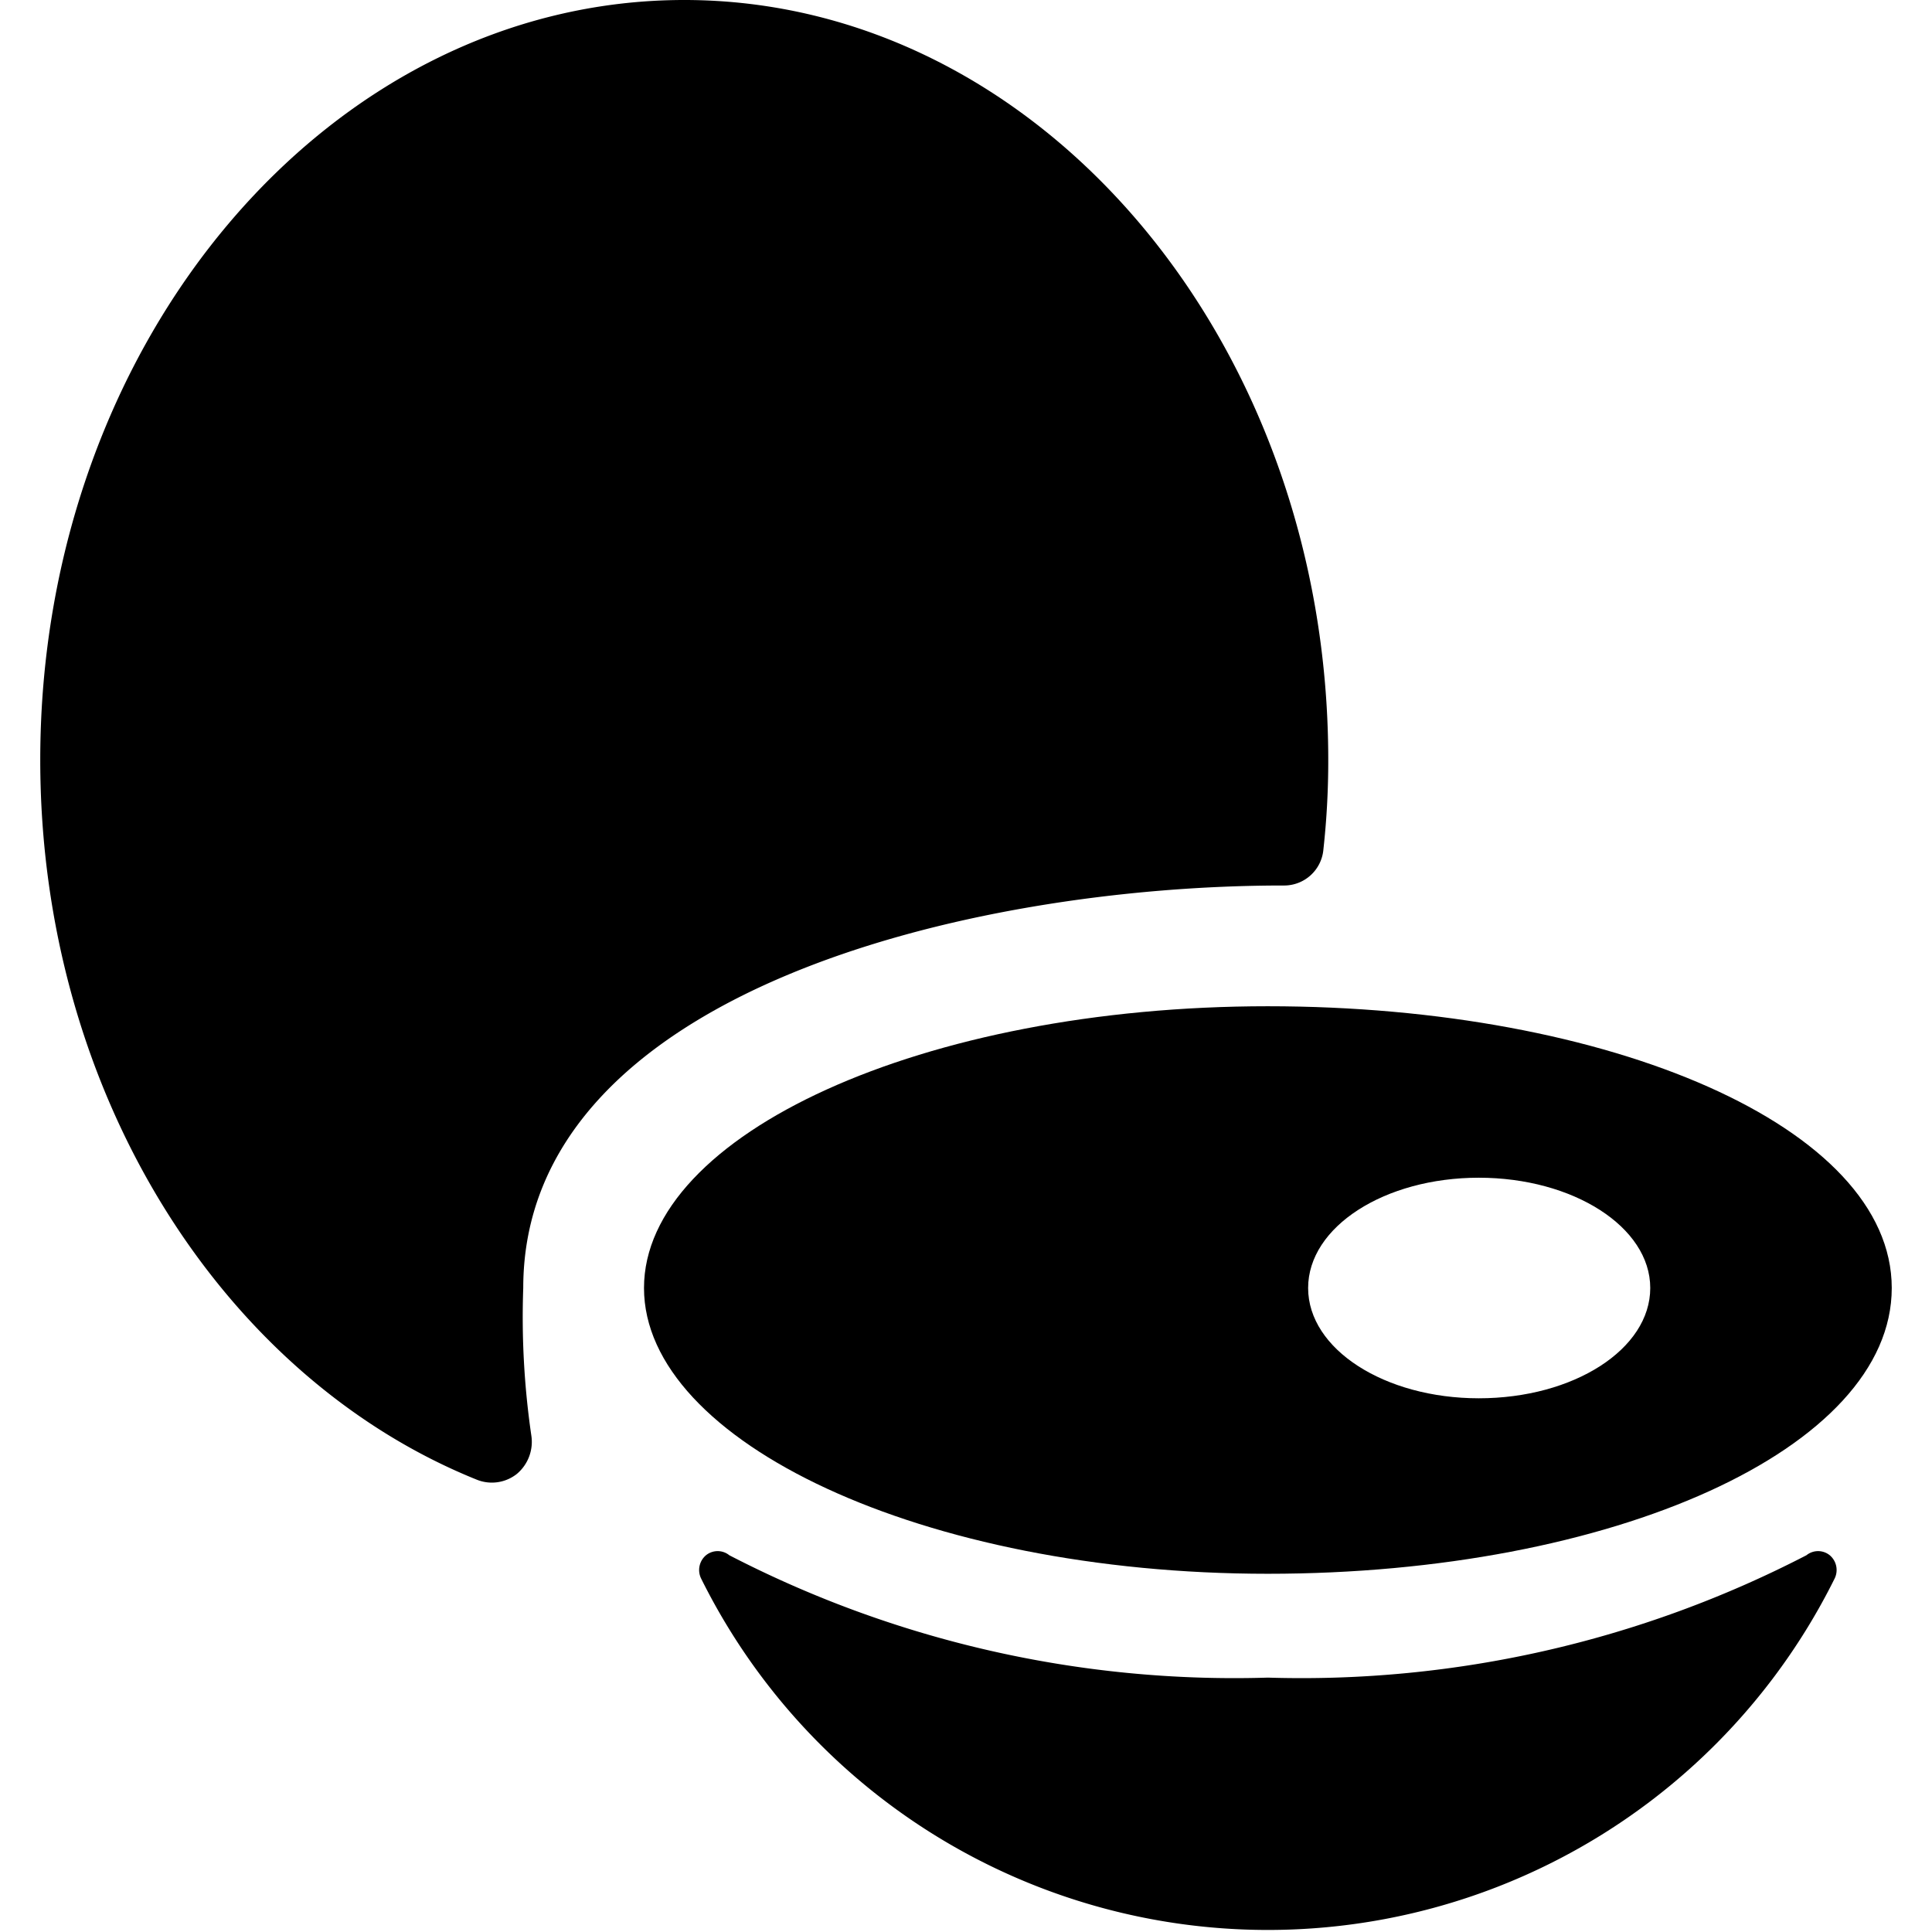
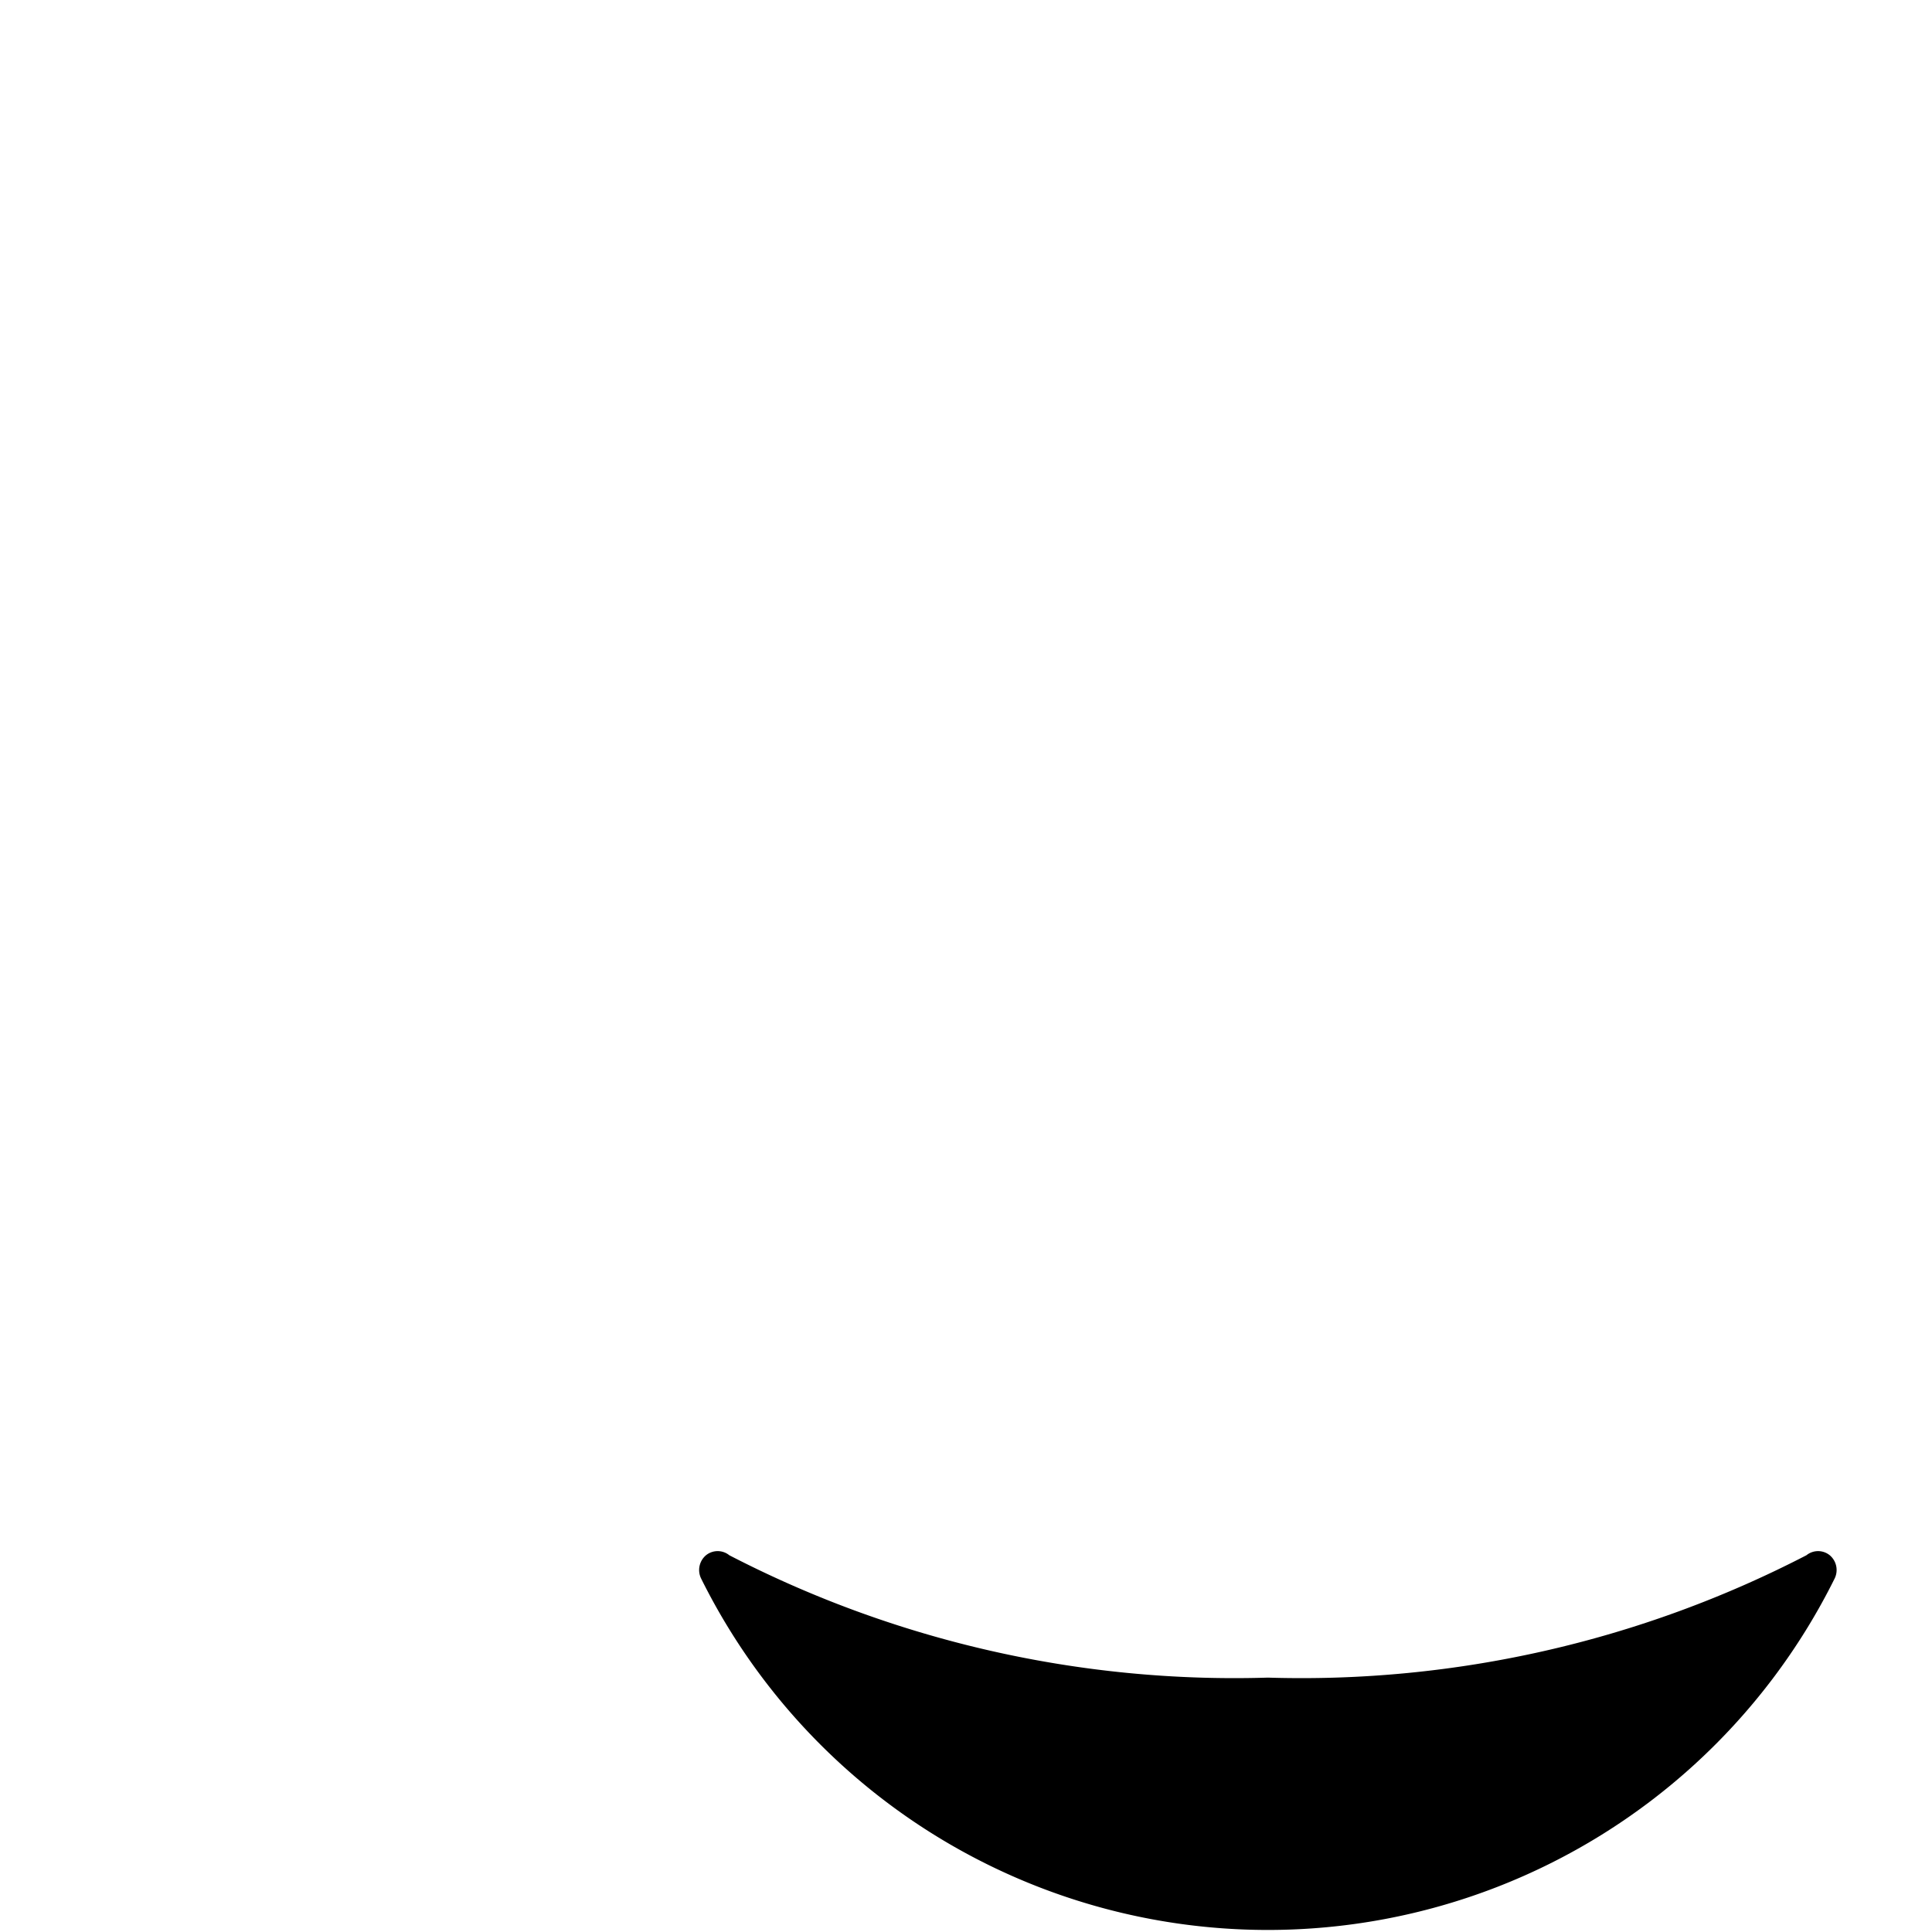
<svg xmlns="http://www.w3.org/2000/svg" viewBox="0 0 24 24">
  <g>
-     <path d="M15.94 11a0.49 0.49 0 0 0 0.5 -0.45 10 10 0 0 0 0.06 -1.11c0 -5.2 -3.59 -9.44 -8 -9.44s-8 4.24 -8 9.44c0 4.14 2.27 7.67 5.42 8.94a0.5 0.5 0 0 0 0.5 -0.07 0.52 0.52 0 0 0 0.18 -0.48A10.17 10.17 0 0 1 6.5 16c0 -3.68 5.55 -5 9.44 -5Z" fill="#000000" stroke-width="1" />
    <path d="M22.44 19.32a13.65 13.65 0 0 1 -6.69 1.52 13.65 13.65 0 0 1 -6.69 -1.52 0.23 0.23 0 0 0 -0.29 0 0.24 0.24 0 0 0 -0.06 0.29 7.86 7.86 0 0 0 14.08 0 0.24 0.24 0 0 0 -0.06 -0.29 0.23 0.23 0 0 0 -0.29 0Z" fill="#000000" stroke-width="1" />
-     <path d="M15.75 12.5C11.47 12.5 8 14.09 8 16s3.47 3.55 7.75 3.55S23.5 18 23.5 16s-3.5 -3.5 -7.75 -3.5Zm2.62 4.87c-1.17 0 -2.12 -0.61 -2.12 -1.37s0.95 -1.37 2.12 -1.37 2.13 0.61 2.13 1.37 -0.95 1.37 -2.13 1.37Z" fill="#000000" stroke-width="1" />
  </g>
</svg>